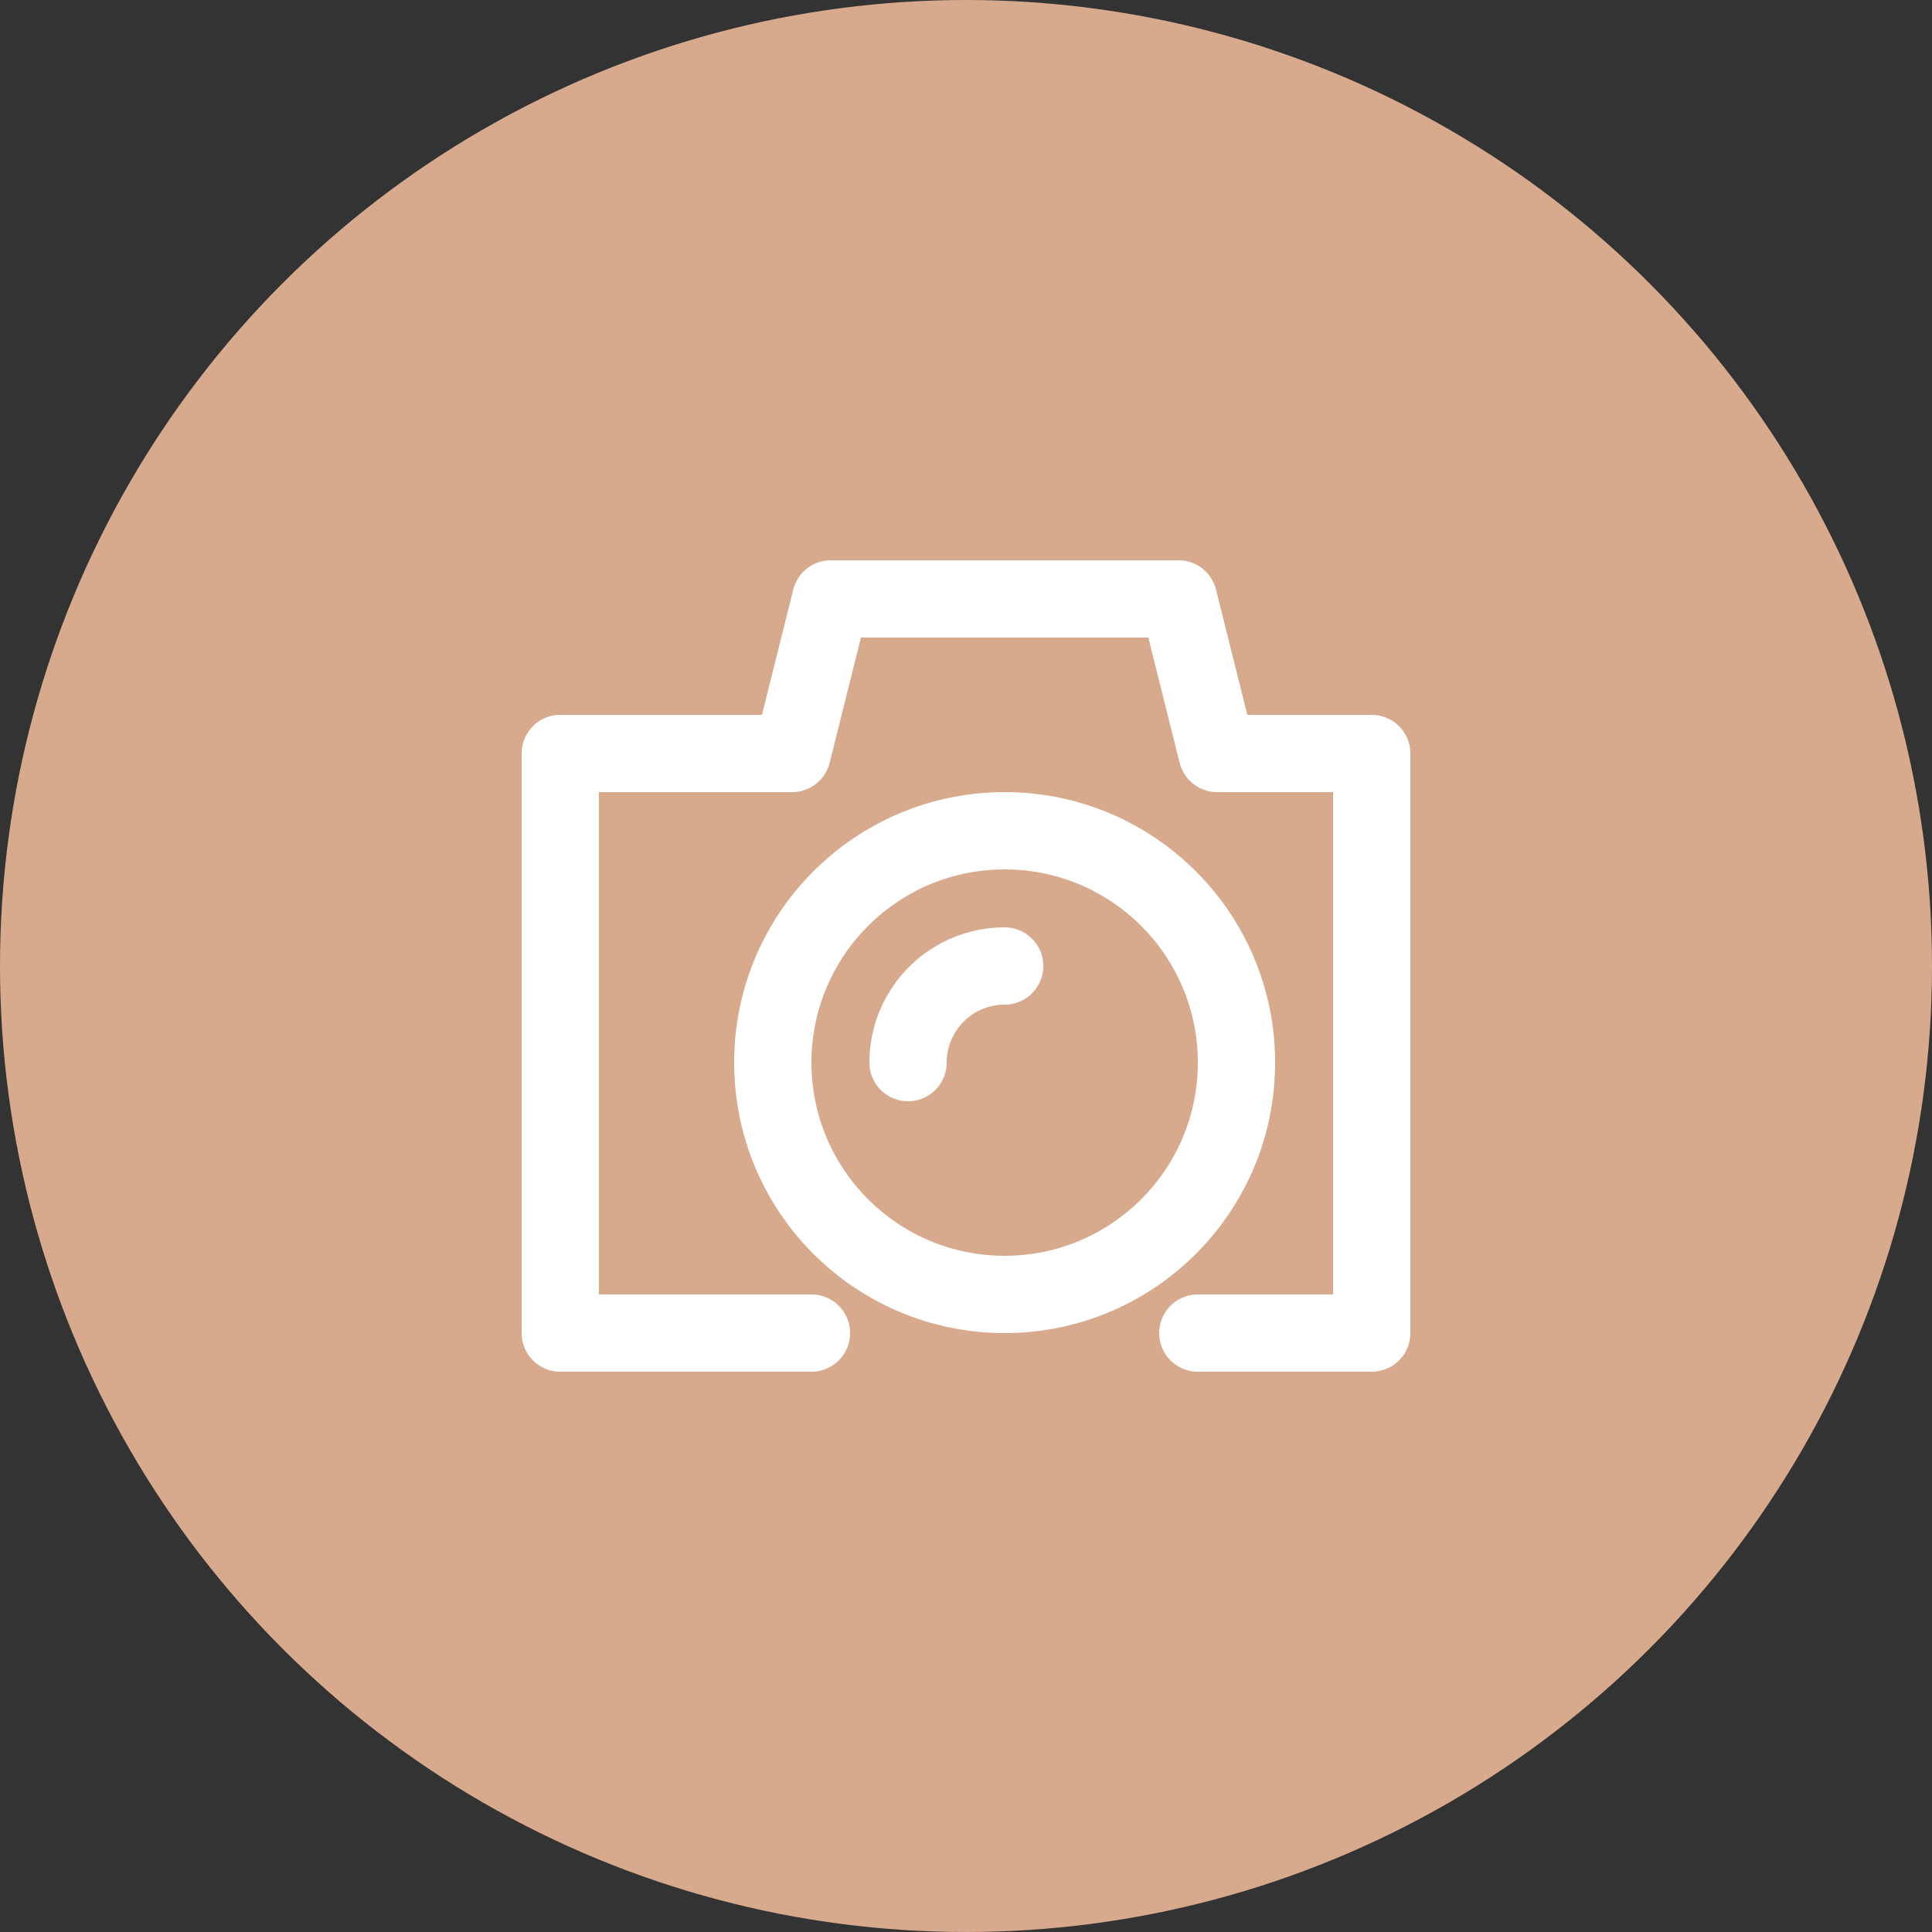
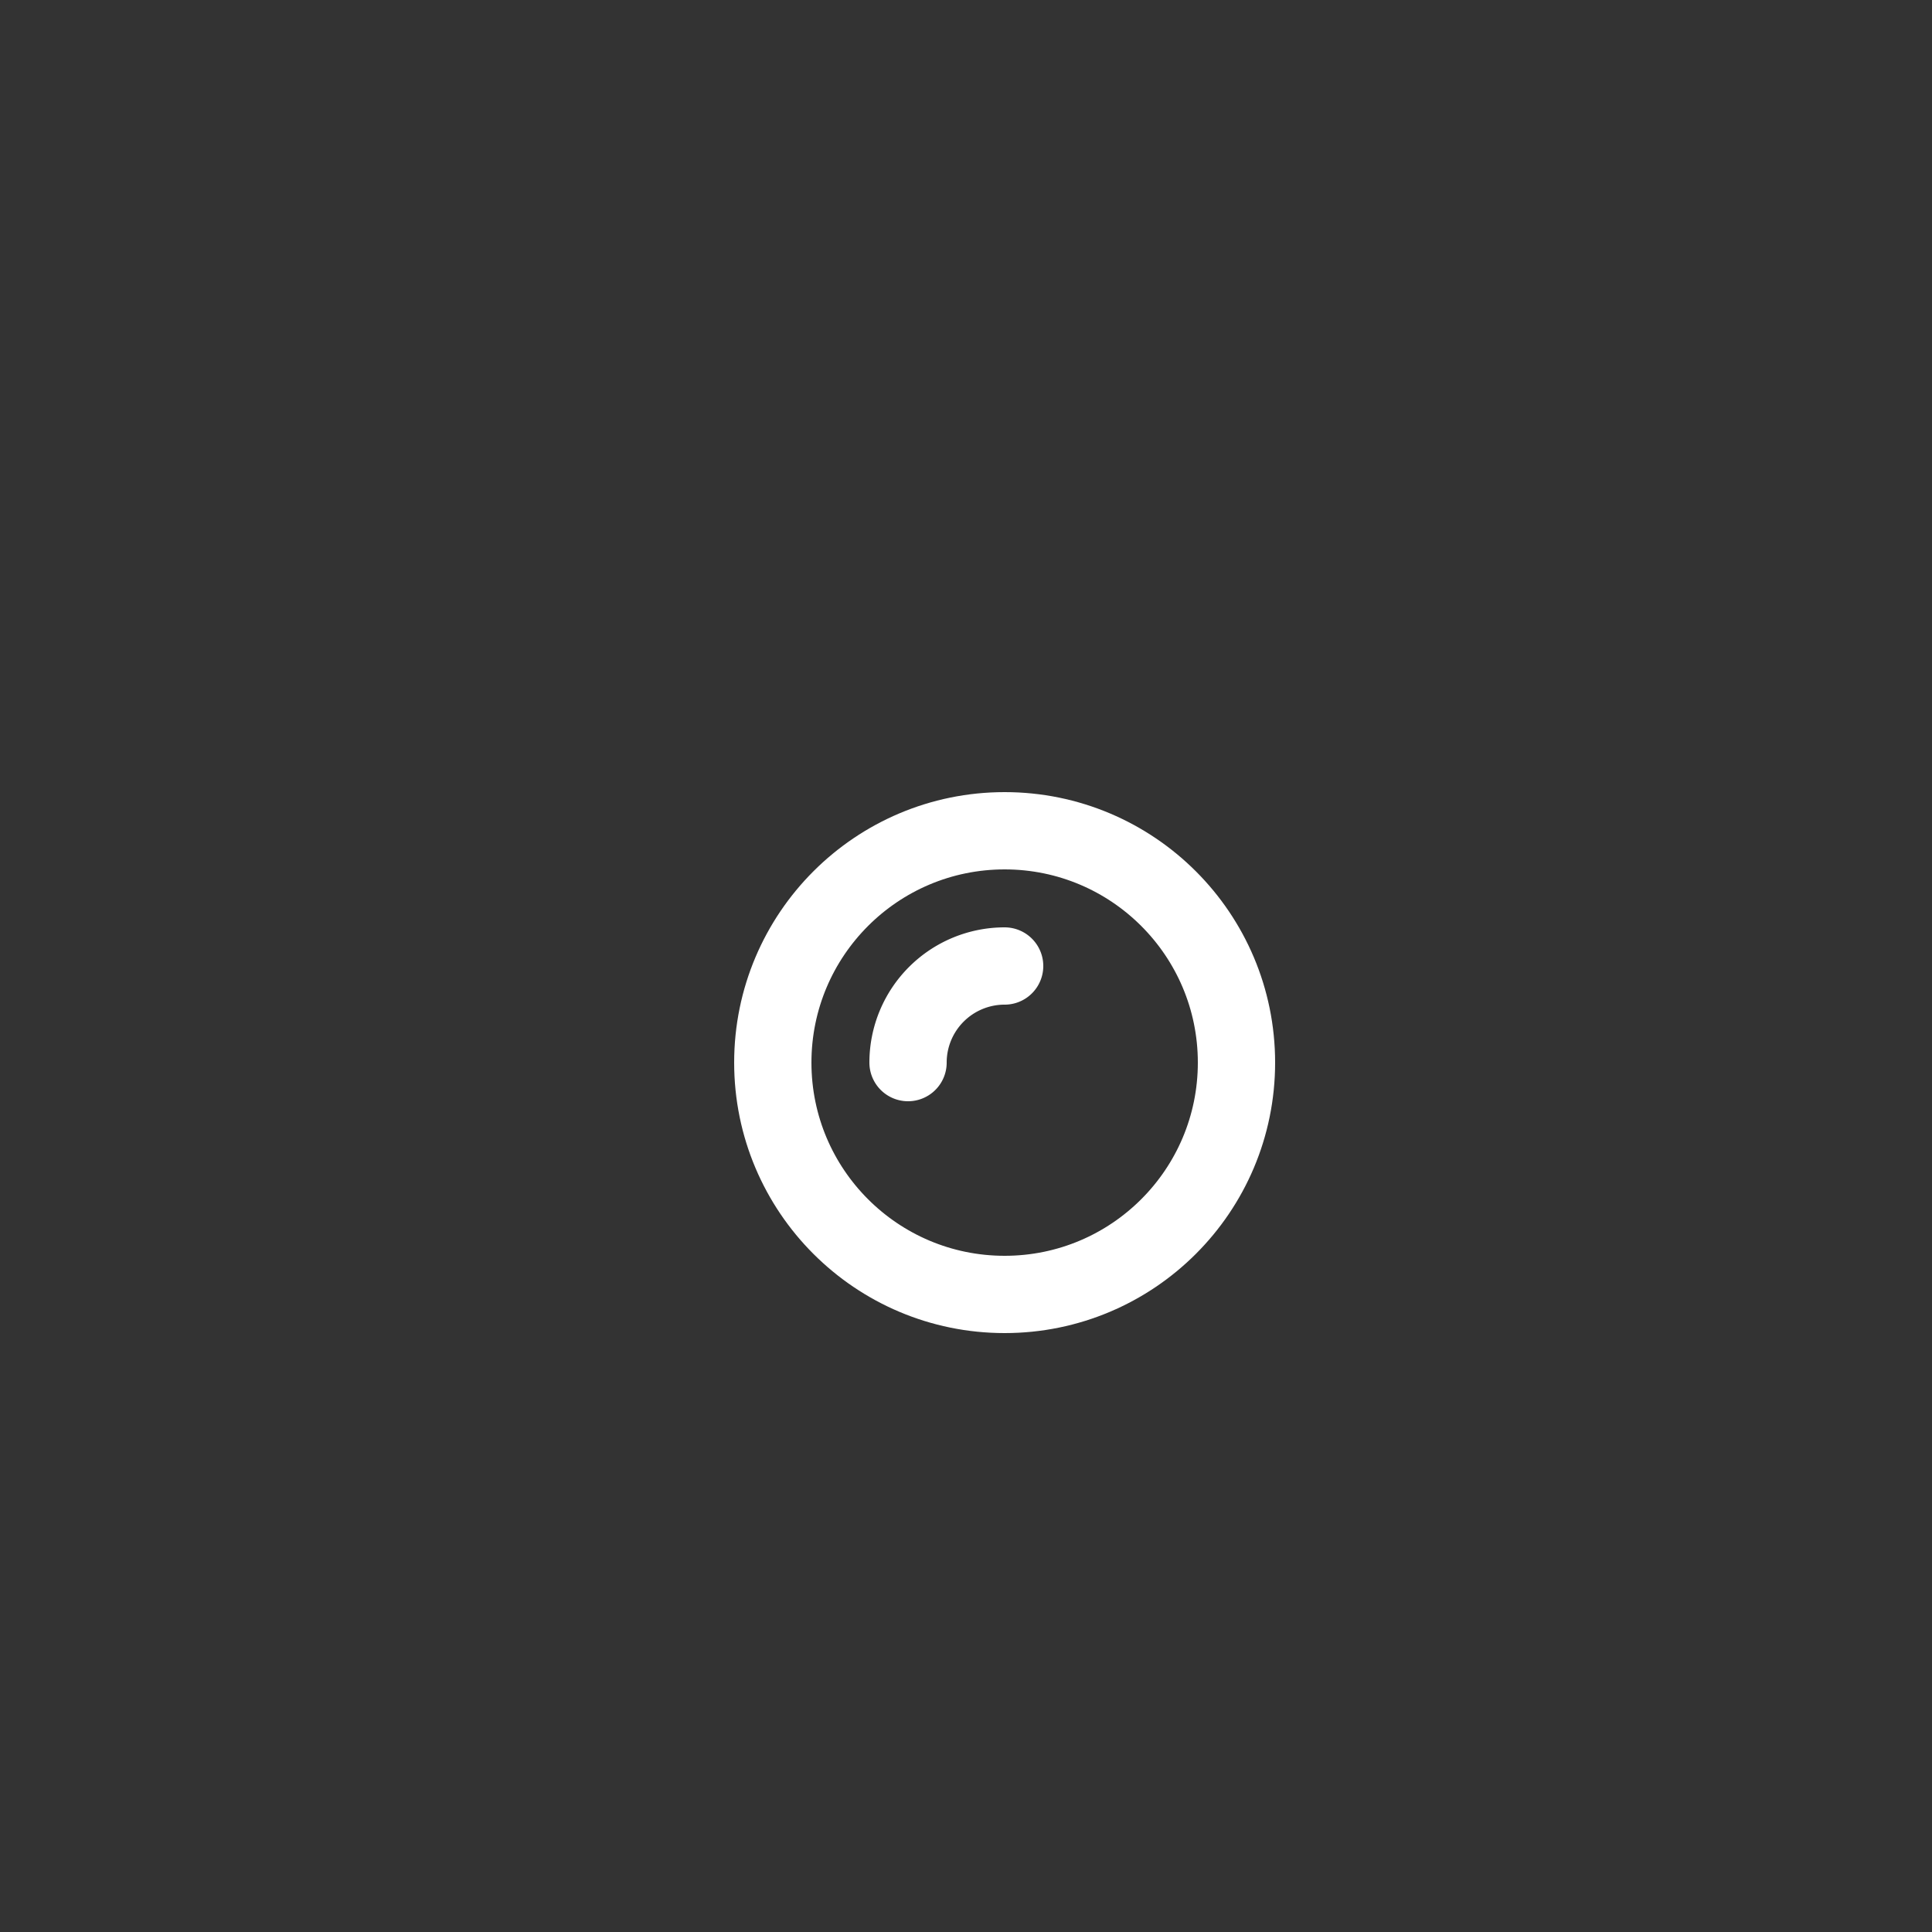
<svg xmlns="http://www.w3.org/2000/svg" width="100" height="100" viewBox="0 0 100 100">
  <rect x="0" y="0" width="100" height="100" fill="#333333" stroke="none" />
  <g id="present_icon_photo" transform="translate(-756 -8972)">
-     <circle id="楕円形_571" data-name="楕円形 571" cx="50" cy="50" r="50" transform="translate(756 8972)" fill="#d8aa8d" />
    <g id="_443_ca_f" data-name="443_ca_f" transform="translate(782 8998)">
-       <rect id="長方形_11108" data-name="長方形 11108" width="48" height="48" fill="none" />
-       <path id="パス_7766" data-name="パス 7766" d="M36,43h9V13H37L35,5H17l-2,8H3V43H16" fill="none" stroke="#fff" stroke-linecap="round" stroke-linejoin="round" stroke-width="4" />
      <circle id="楕円形_595" data-name="楕円形 595" cx="12" cy="12" r="12" transform="translate(14 17)" fill="none" stroke="#fff" stroke-linecap="round" stroke-linejoin="round" stroke-width="4" />
      <path id="パス_7767" data-name="パス 7767" d="M21,29a5,5,0,0,1,5-5" fill="none" stroke="#fff" stroke-linecap="round" stroke-linejoin="round" stroke-width="4" />
    </g>
  </g>
</svg>